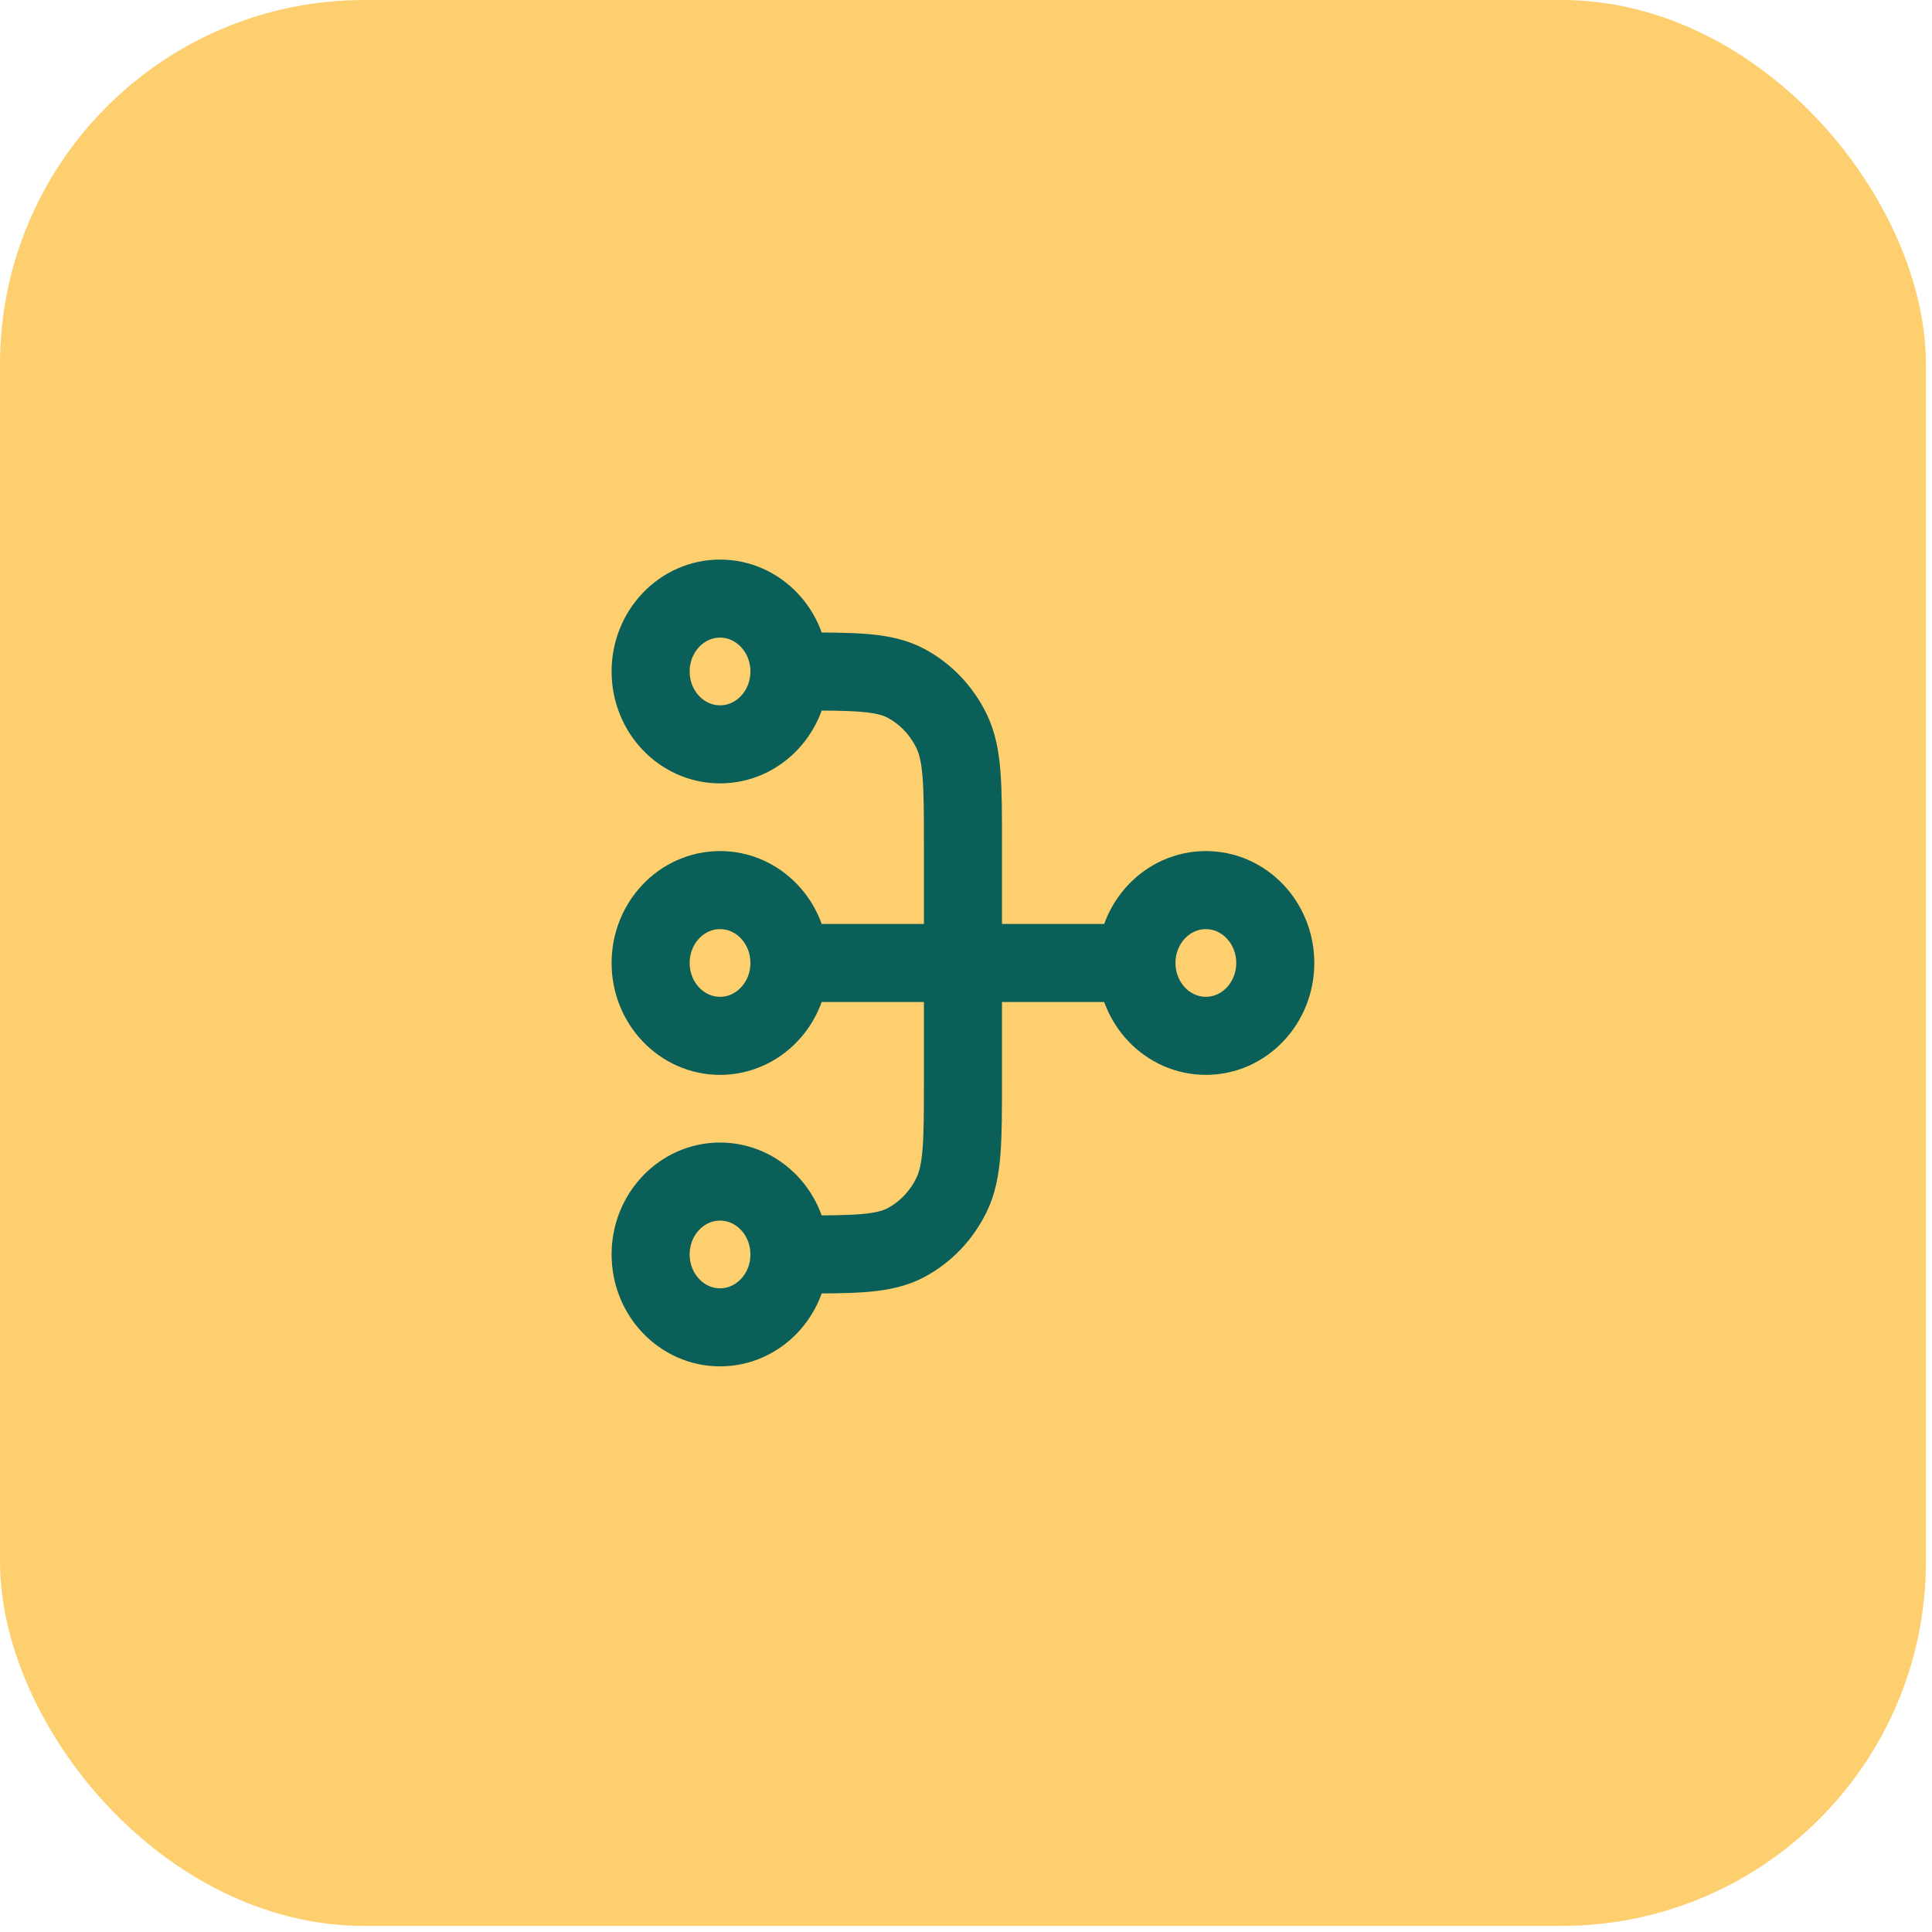
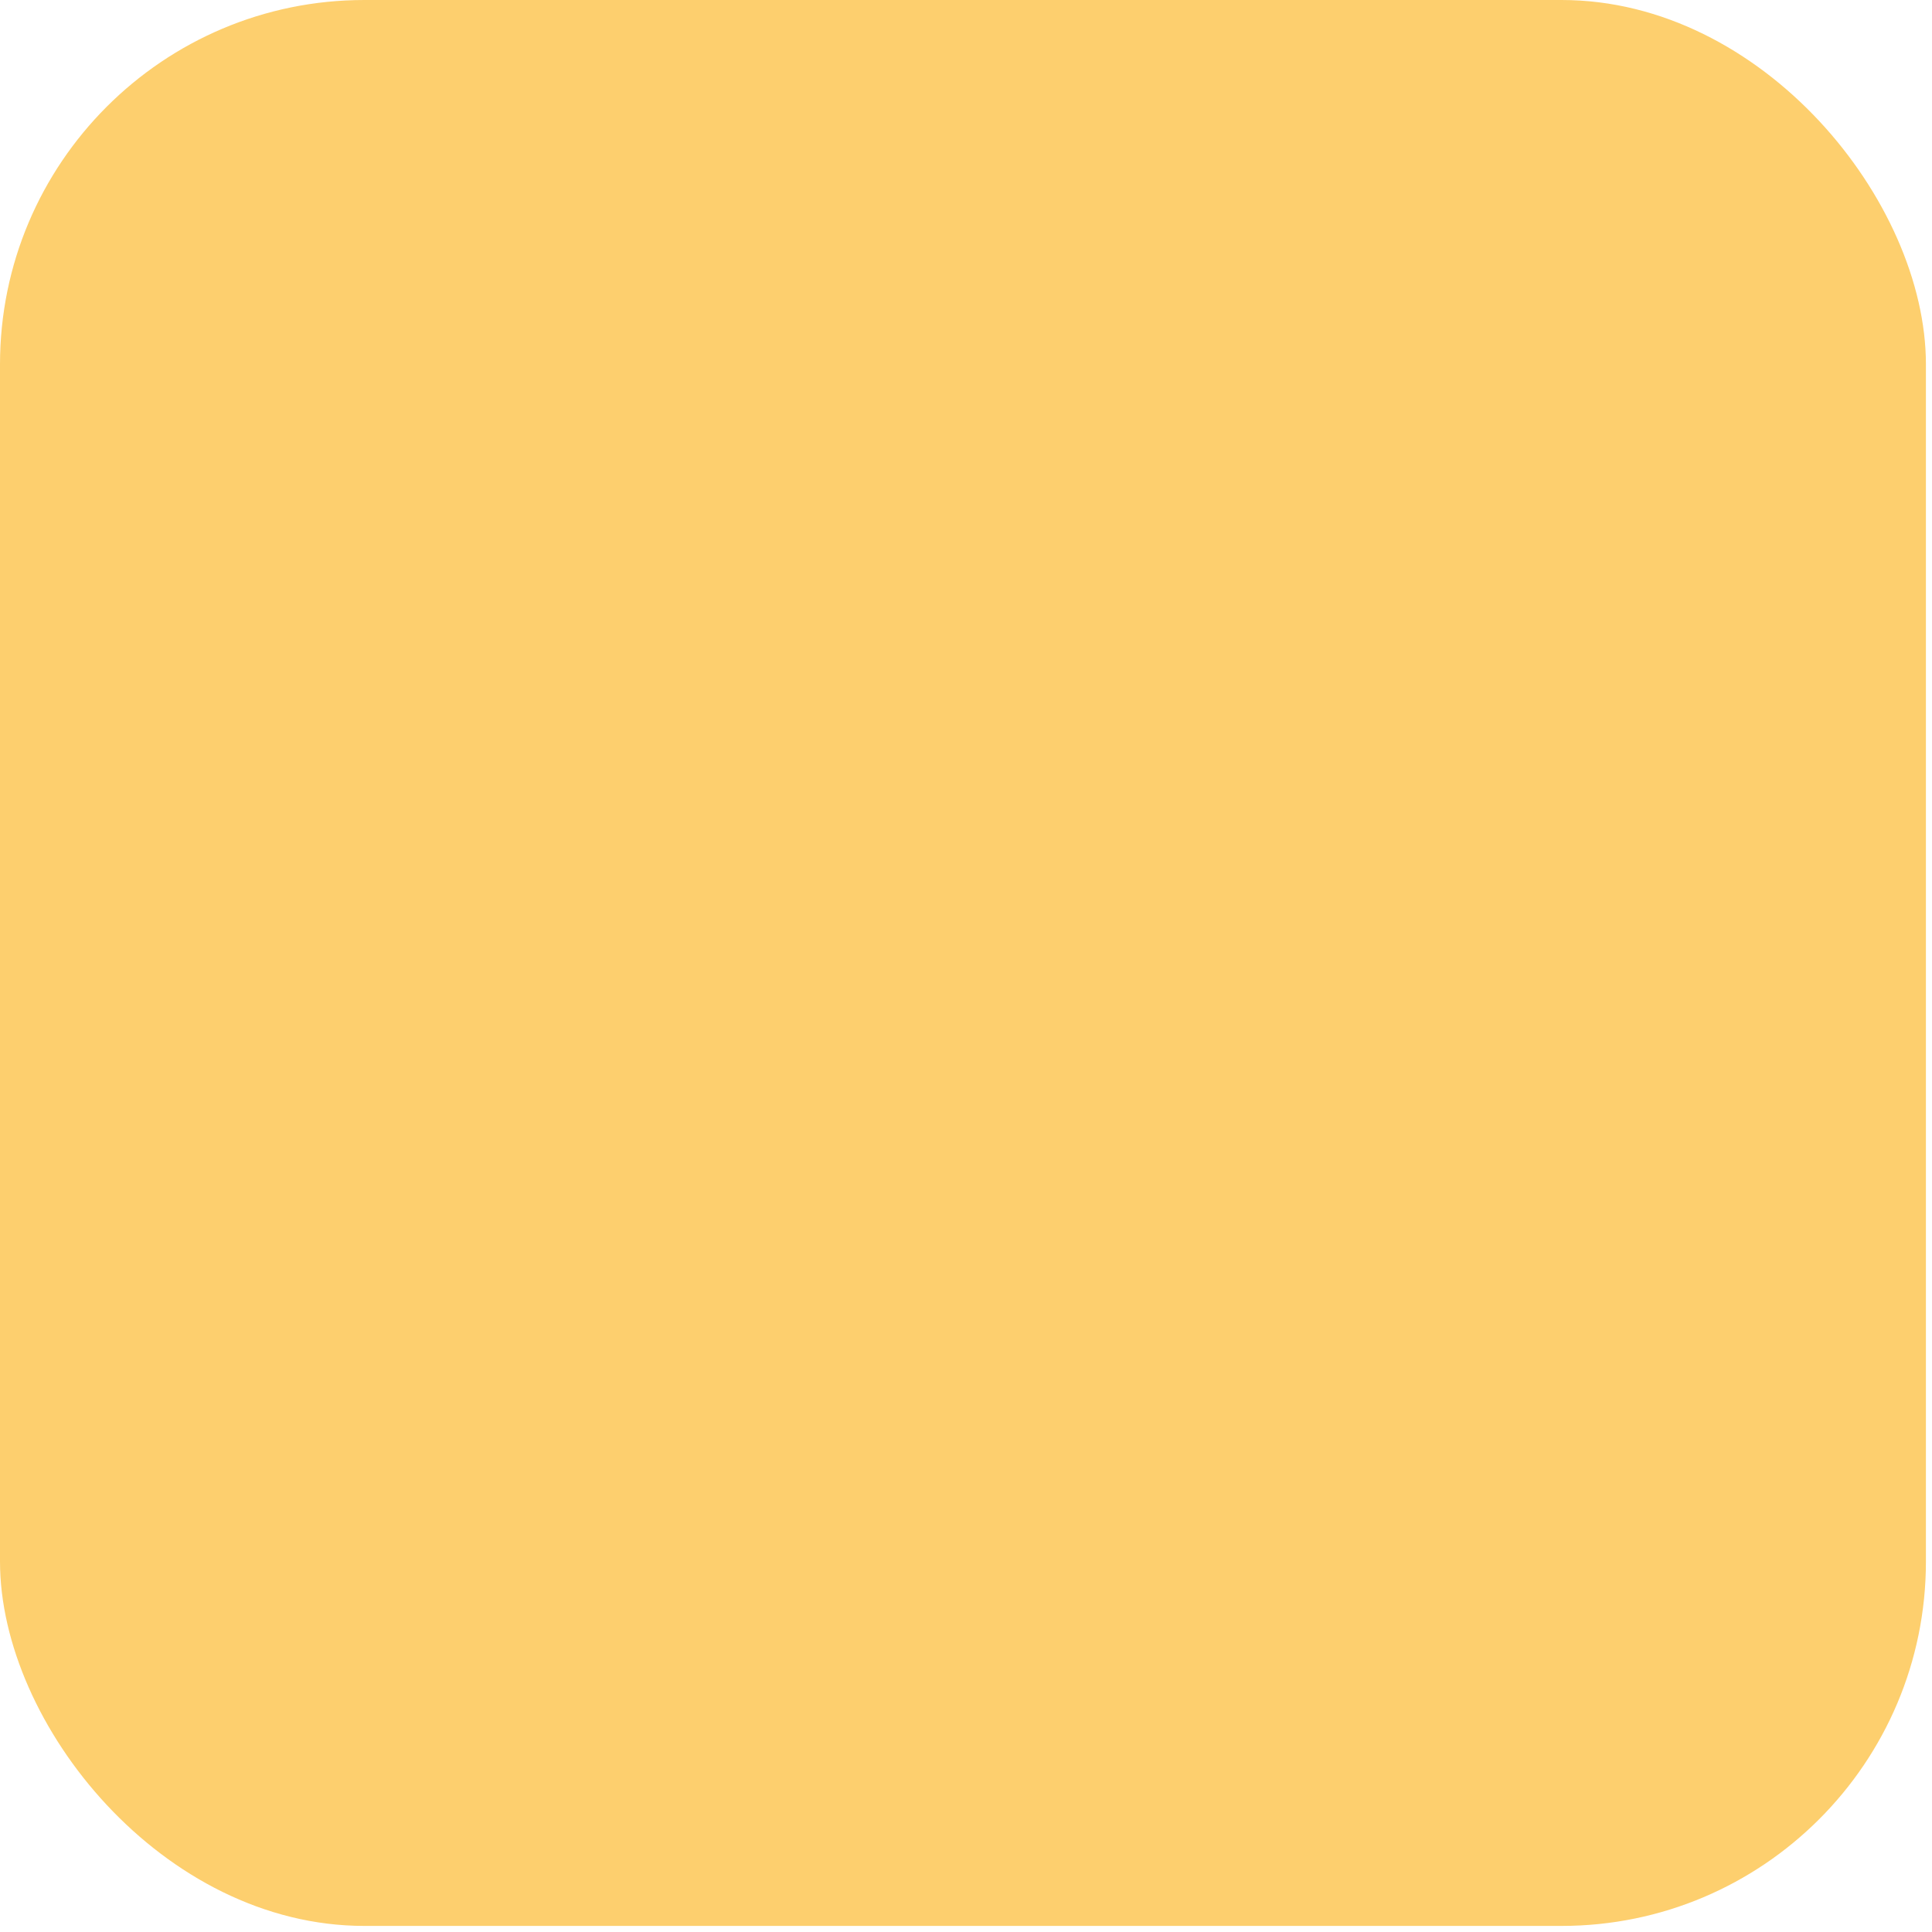
<svg xmlns="http://www.w3.org/2000/svg" width="81" height="81" viewBox="0 0 81 81" fill="none">
  <rect width="80.745" height="80.745" rx="15.276" fill="#FDCF6E" />
-   <path d="M33.098 52.594H33.389C35.833 52.594 37.055 52.594 37.989 52.094C38.81 51.655 39.478 50.954 39.896 50.091C40.372 49.111 40.372 47.828 40.372 45.261V35.484C40.372 32.918 40.372 31.634 39.896 30.654C39.478 29.792 38.81 29.091 37.989 28.651C37.055 28.152 35.833 28.152 33.389 28.152H33.098M33.098 52.594C33.098 54.281 31.795 55.649 30.188 55.649C28.581 55.649 27.278 54.281 27.278 52.594C27.278 50.906 28.581 49.538 30.188 49.538C31.795 49.538 33.098 50.906 33.098 52.594ZM33.098 28.152C33.098 29.839 31.795 31.207 30.188 31.207C28.581 31.207 27.278 29.839 27.278 28.152C27.278 26.465 28.581 25.097 30.188 25.097C31.795 25.097 33.098 26.465 33.098 28.152ZM47.646 40.373L33.098 40.373M47.646 40.373C47.646 42.06 48.949 43.428 50.556 43.428C52.163 43.428 53.466 42.06 53.466 40.373C53.466 38.685 52.163 37.318 50.556 37.318C48.949 37.318 47.646 38.685 47.646 40.373ZM33.098 40.373C33.098 42.06 31.795 43.428 30.188 43.428C28.581 43.428 27.278 42.06 27.278 40.373C27.278 38.685 28.581 37.318 30.188 37.318C31.795 37.318 33.098 38.685 33.098 40.373Z" stroke="#0A5F59" stroke-width="3.273" stroke-linecap="round" stroke-linejoin="round" />
</svg>